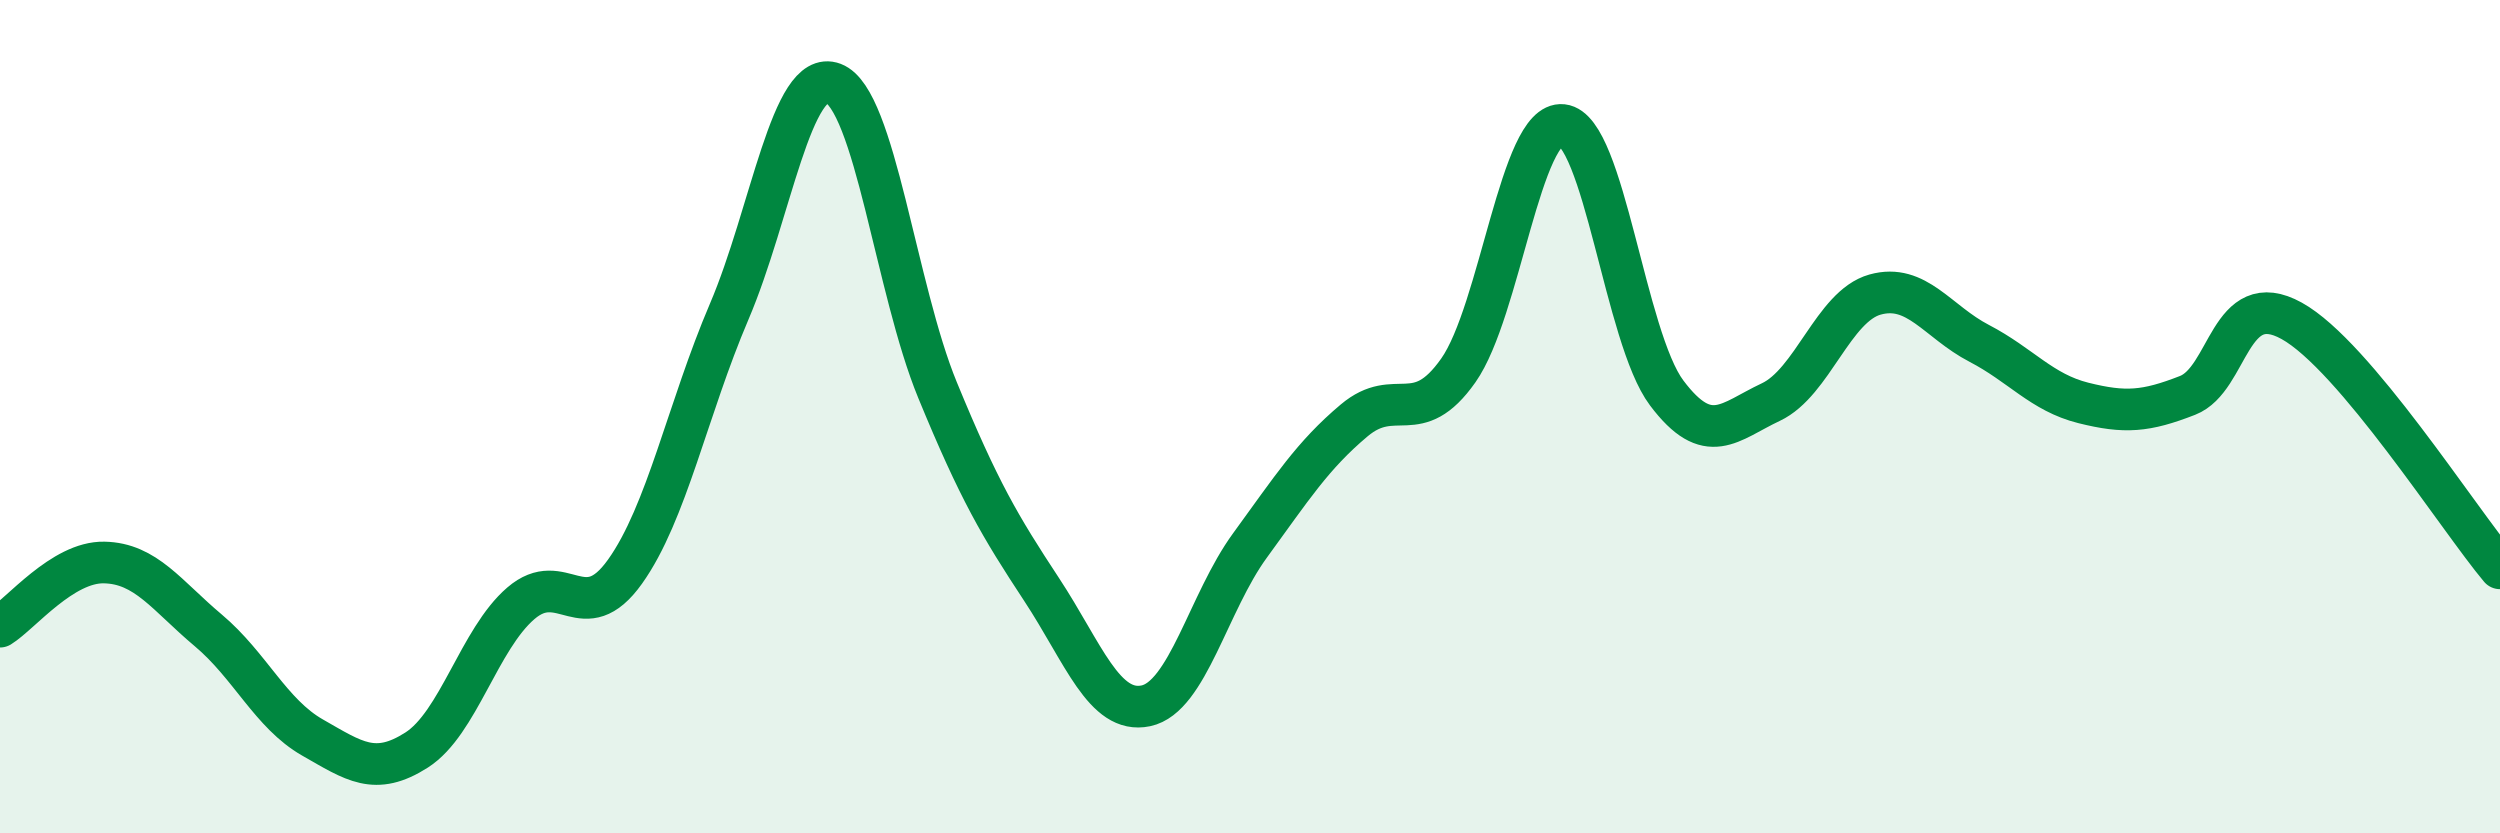
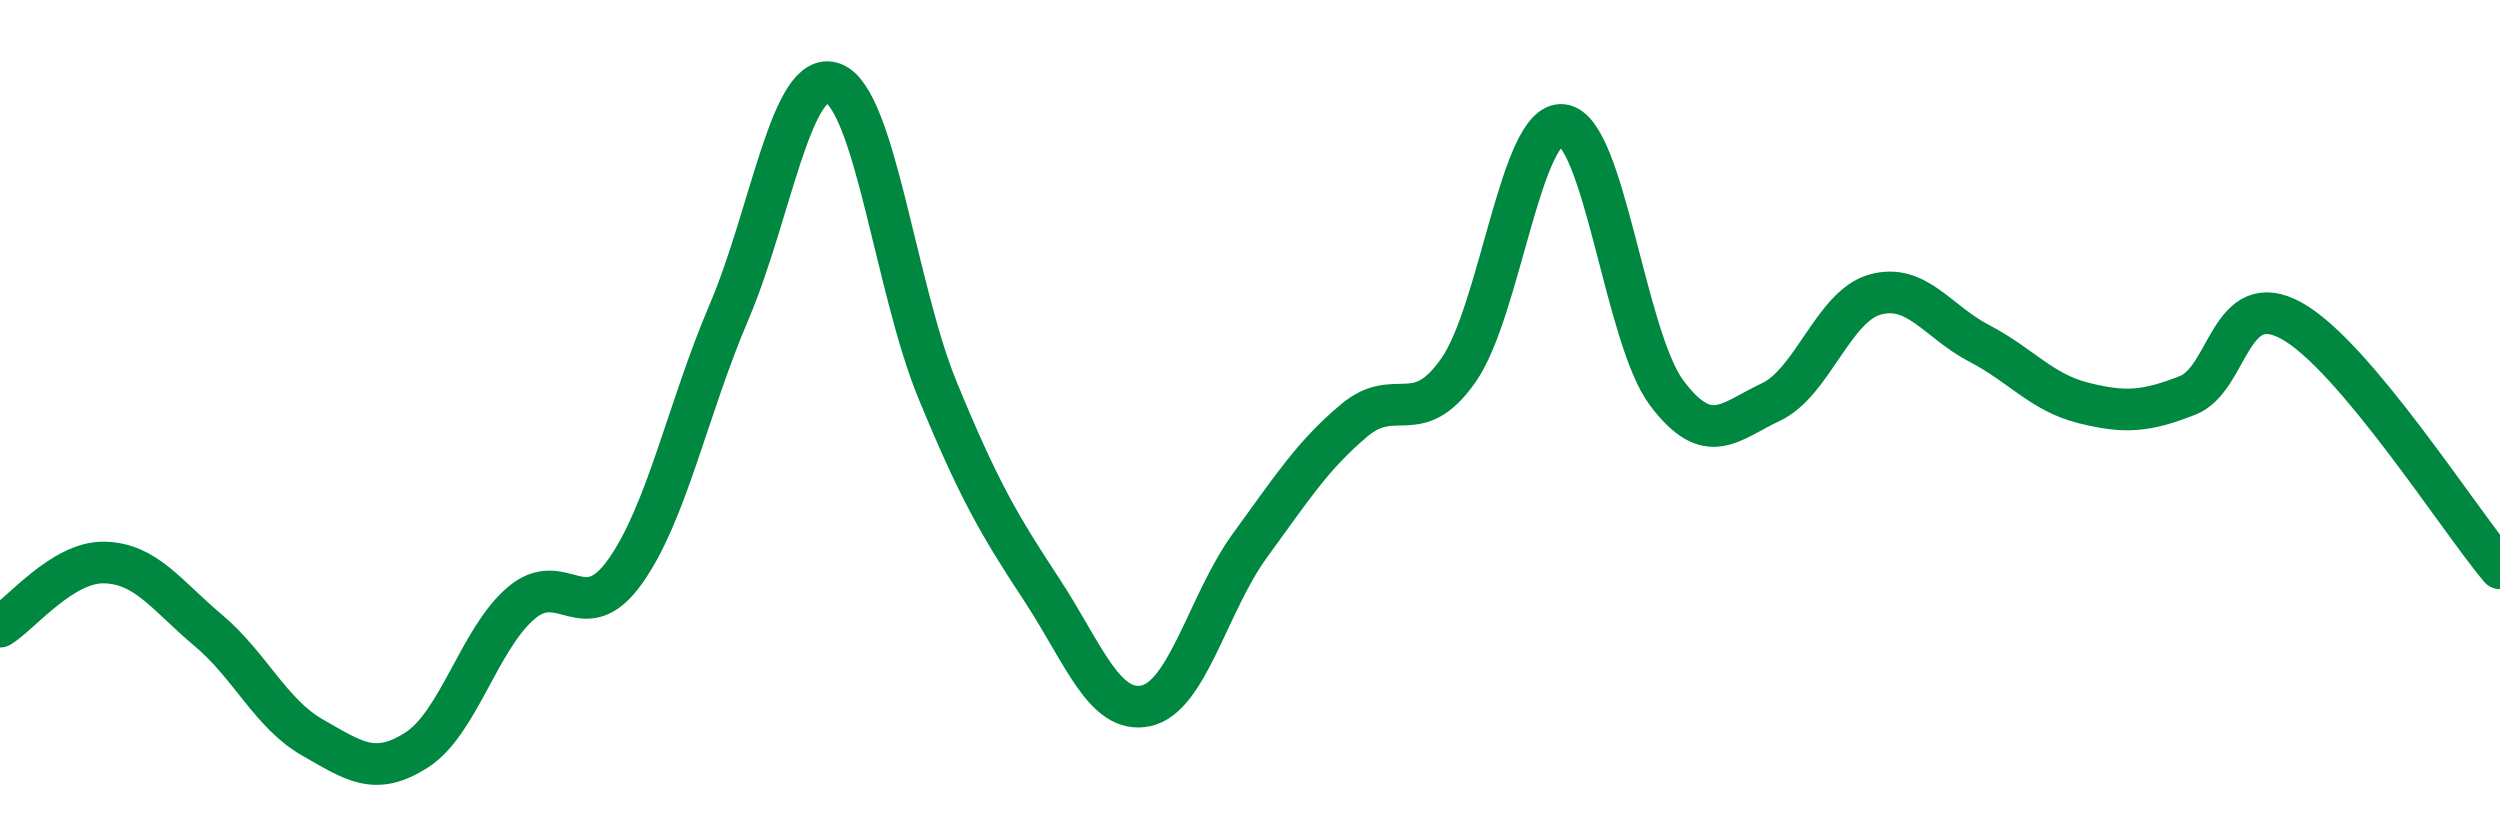
<svg xmlns="http://www.w3.org/2000/svg" width="60" height="20" viewBox="0 0 60 20">
-   <path d="M 0,15.04 C 0.5,14.73 1.5,13.48 2.5,13.5 C 3.5,13.52 4,14.29 5,15.13 C 6,15.97 6.5,17.13 7.5,17.7 C 8.5,18.27 9,18.64 10,18 C 11,17.36 11.5,15.34 12.5,14.48 C 13.5,13.62 14,15.12 15,13.72 C 16,12.32 16.5,9.82 17.5,7.48 C 18.5,5.14 19,1.62 20,2 C 21,2.38 21.5,6.93 22.5,9.36 C 23.5,11.79 24,12.63 25,14.15 C 26,15.67 26.5,17.15 27.5,16.94 C 28.5,16.73 29,14.46 30,13.09 C 31,11.72 31.5,10.93 32.5,10.09 C 33.5,9.25 34,10.31 35,8.89 C 36,7.47 36.5,2.89 37.5,3 C 38.5,3.11 39,8.1 40,9.43 C 41,10.76 41.5,10.12 42.5,9.65 C 43.5,9.18 44,7.35 45,7.07 C 46,6.79 46.5,7.72 47.5,8.24 C 48.5,8.76 49,9.42 50,9.67 C 51,9.92 51.5,9.88 52.5,9.49 C 53.5,9.1 53.5,6.87 55,7.7 C 56.5,8.53 59,12.45 60,13.64L60 20L0 20Z" fill="#008740" opacity="0.1" stroke-linecap="round" stroke-linejoin="round" />
  <path d="M 0,15.04 C 0.5,14.73 1.5,13.48 2.5,13.5 C 3.5,13.52 4,14.29 5,15.13 C 6,15.97 6.5,17.13 7.5,17.7 C 8.5,18.27 9,18.64 10,18 C 11,17.36 11.5,15.34 12.5,14.48 C 13.5,13.62 14,15.12 15,13.72 C 16,12.32 16.5,9.82 17.5,7.48 C 18.5,5.14 19,1.62 20,2 C 21,2.38 21.5,6.93 22.5,9.36 C 23.5,11.79 24,12.63 25,14.15 C 26,15.67 26.5,17.15 27.5,16.94 C 28.5,16.73 29,14.46 30,13.09 C 31,11.72 31.5,10.93 32.5,10.09 C 33.5,9.25 34,10.31 35,8.89 C 36,7.47 36.5,2.89 37.5,3 C 38.5,3.11 39,8.1 40,9.43 C 41,10.76 41.5,10.12 42.5,9.65 C 43.5,9.18 44,7.35 45,7.07 C 46,6.79 46.5,7.72 47.5,8.24 C 48.5,8.76 49,9.42 50,9.67 C 51,9.92 51.5,9.88 52.5,9.49 C 53.5,9.1 53.5,6.87 55,7.7 C 56.5,8.53 59,12.45 60,13.64" stroke="#008740" stroke-width="1" fill="none" stroke-linecap="round" stroke-linejoin="round" />
</svg>